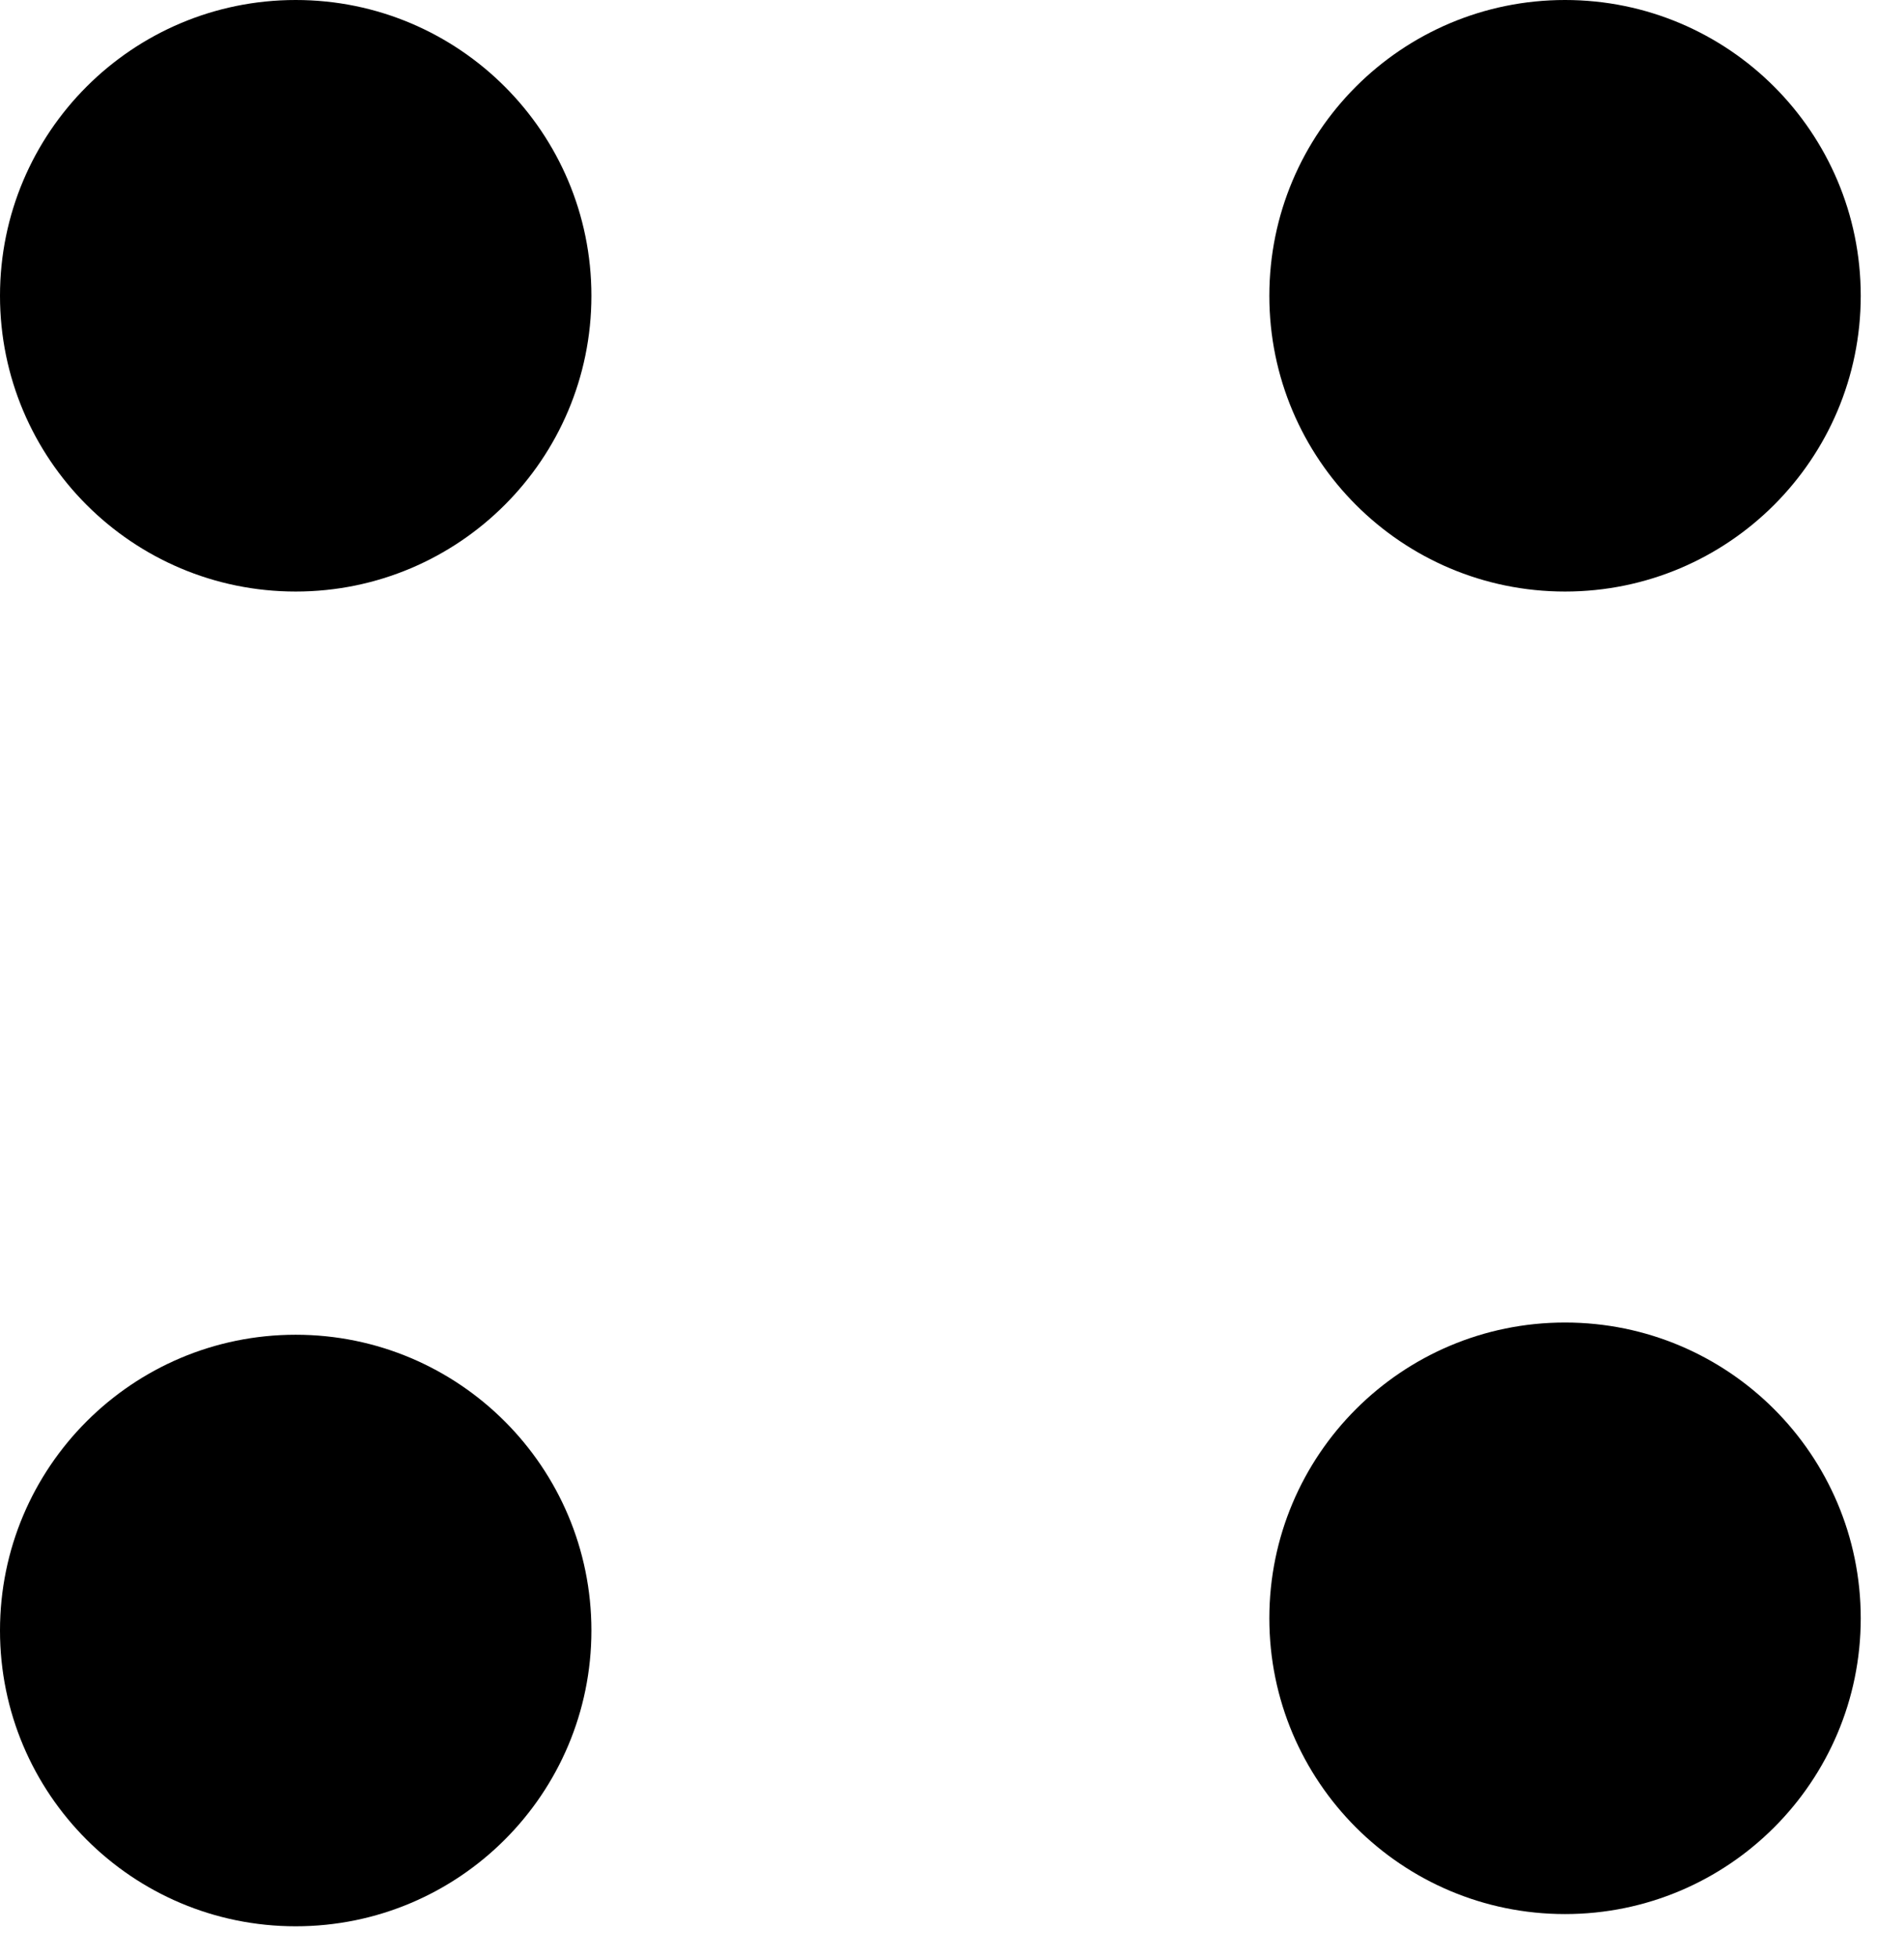
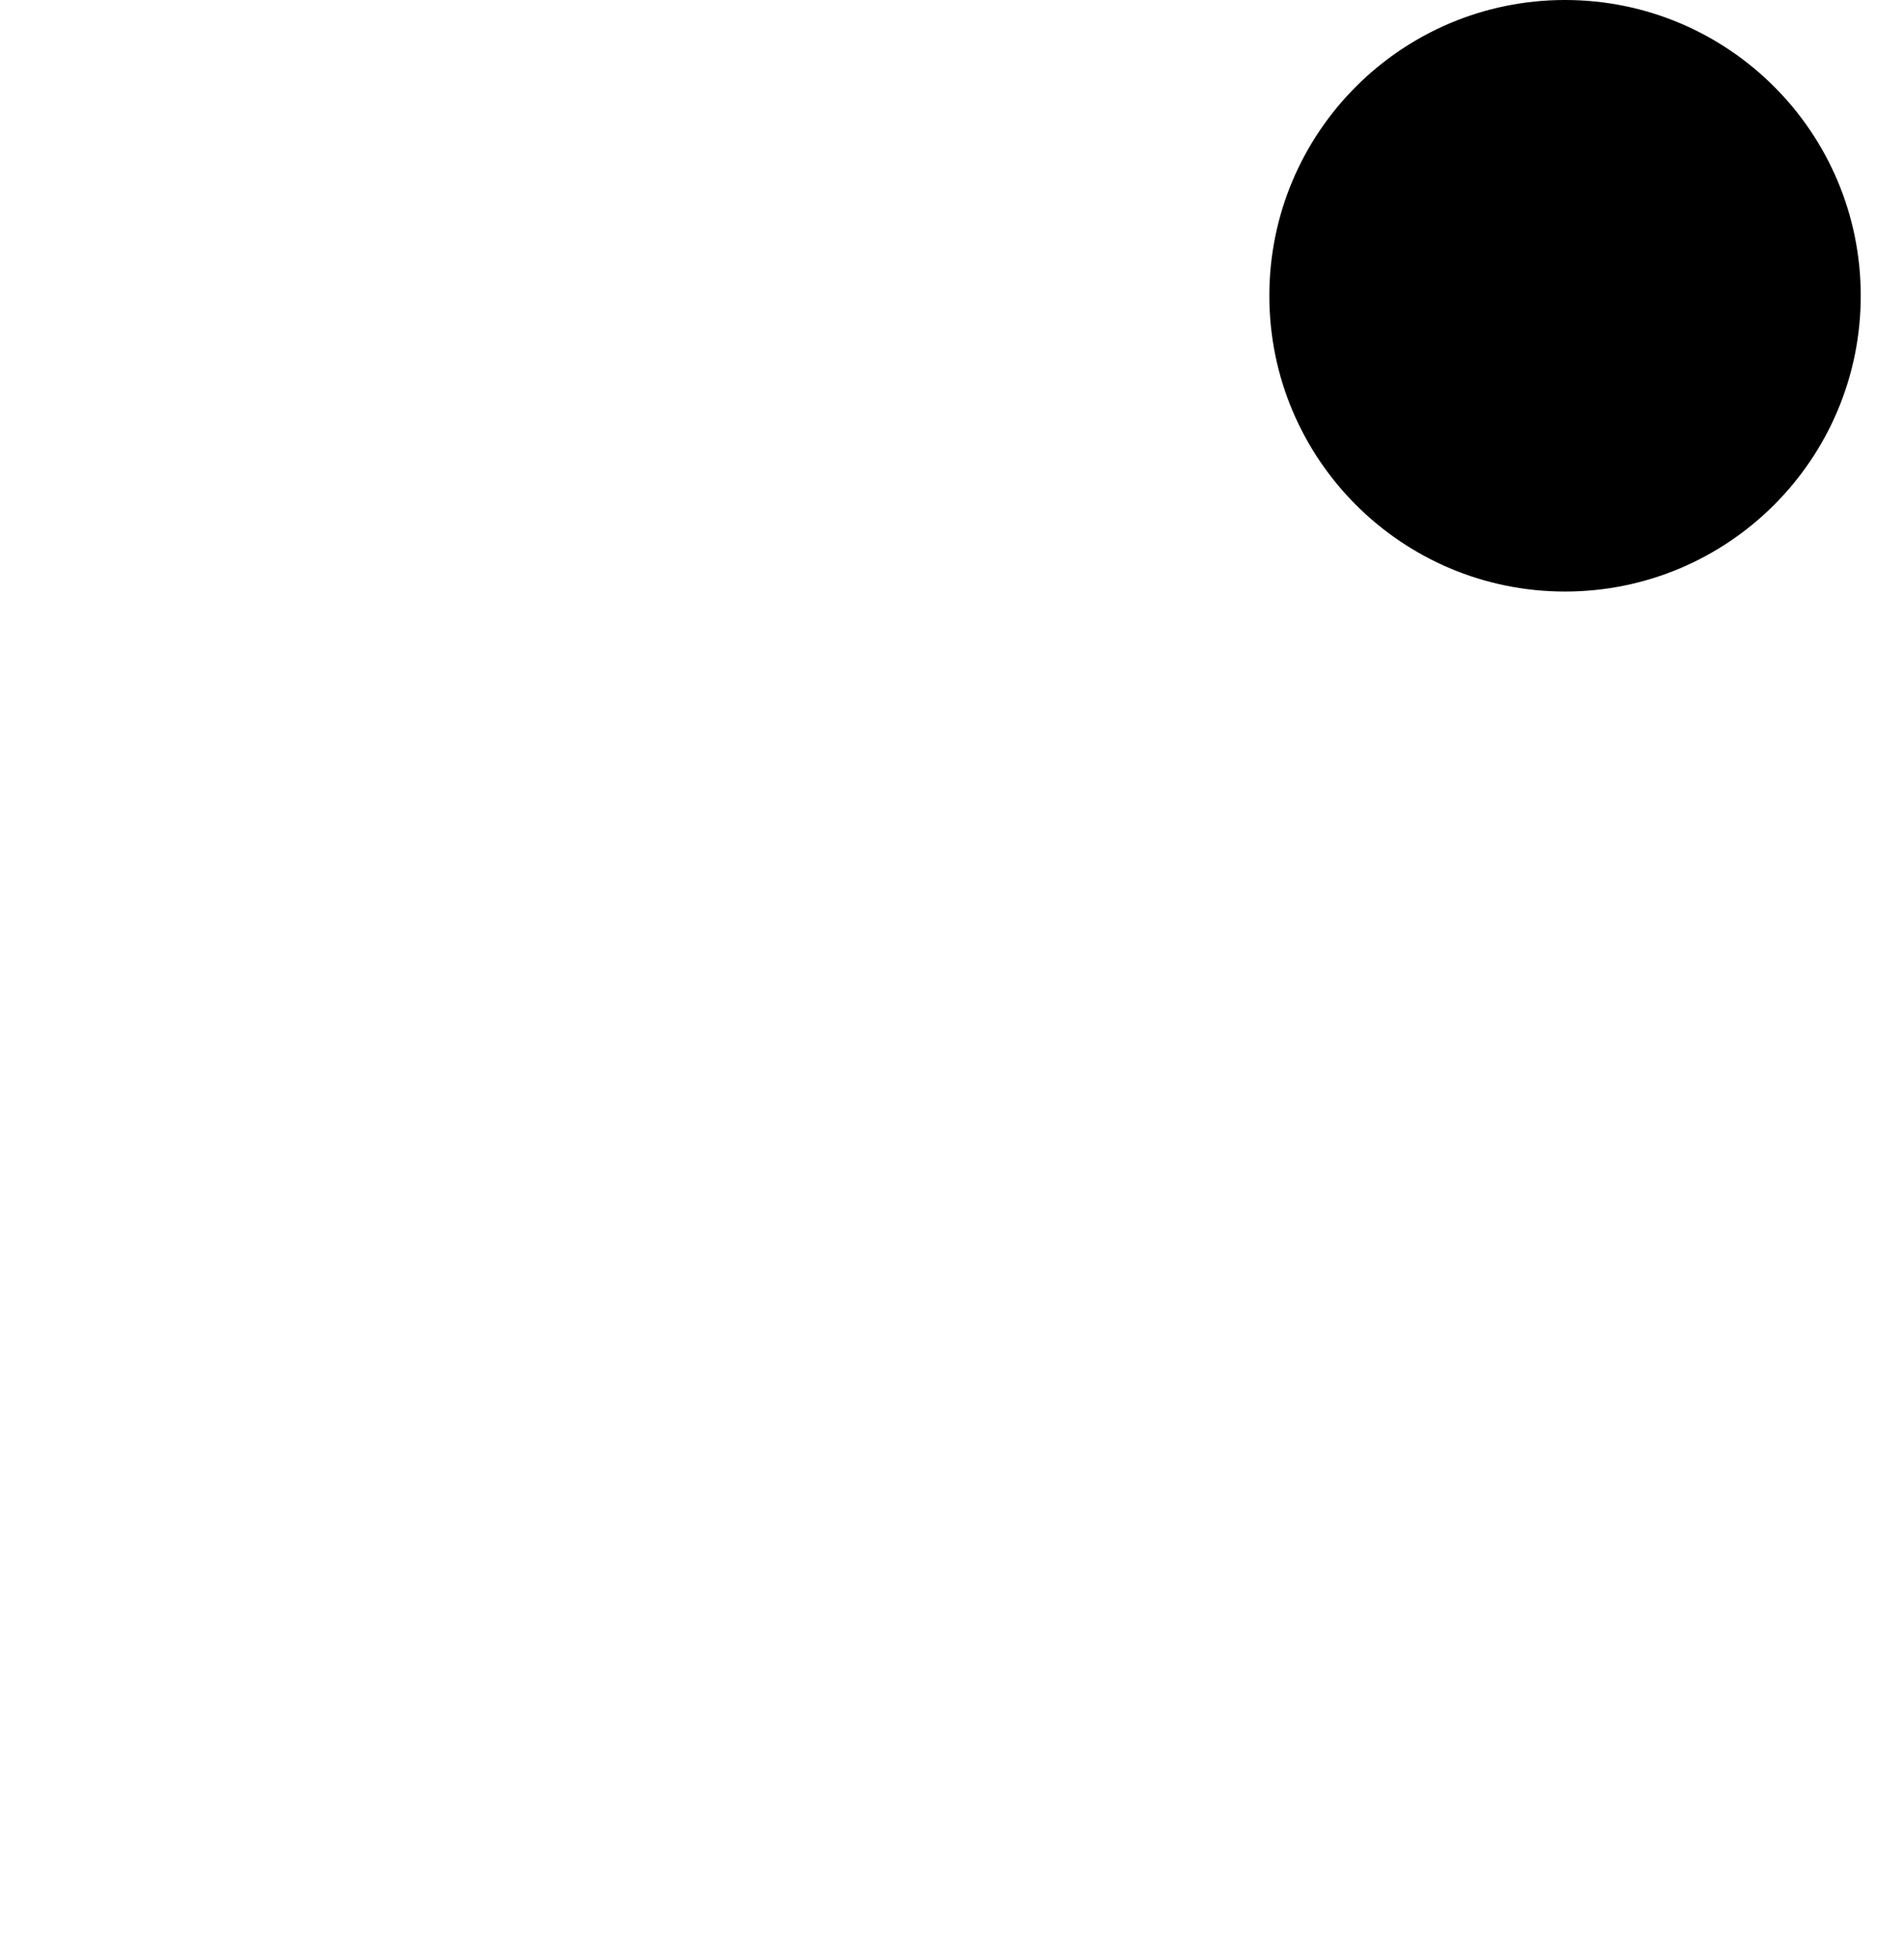
<svg xmlns="http://www.w3.org/2000/svg" width="36" height="37" viewBox="0 0 36 37" fill="none">
-   <path d="M5.591 11.182C8.678 11.182 11.182 8.678 11.182 5.591C11.182 2.503 8.678 0 5.591 0C2.503 0 0 2.503 0 5.591C0 8.678 2.503 11.182 5.591 11.182Z" fill="black" />
  <path d="M29.591 11.182C32.678 11.182 35.182 8.678 35.182 5.591C35.182 2.503 32.678 0 29.591 0C26.503 0 24 2.503 24 5.591C24 8.678 26.503 11.182 29.591 11.182Z" fill="black" />
-   <path d="M29.591 36.182C32.678 36.182 35.182 33.678 35.182 30.591C35.182 27.503 32.678 25 29.591 25C26.503 25 24 27.503 24 30.591C24 33.678 26.503 36.182 29.591 36.182Z" fill="black" />
-   <path d="M5.591 36.413C8.678 36.413 11.182 33.91 11.182 30.822C11.182 27.735 8.678 25.231 5.591 25.231C2.503 25.231 0 27.735 0 30.822C0 33.91 2.503 36.413 5.591 36.413Z" fill="black" />
</svg>